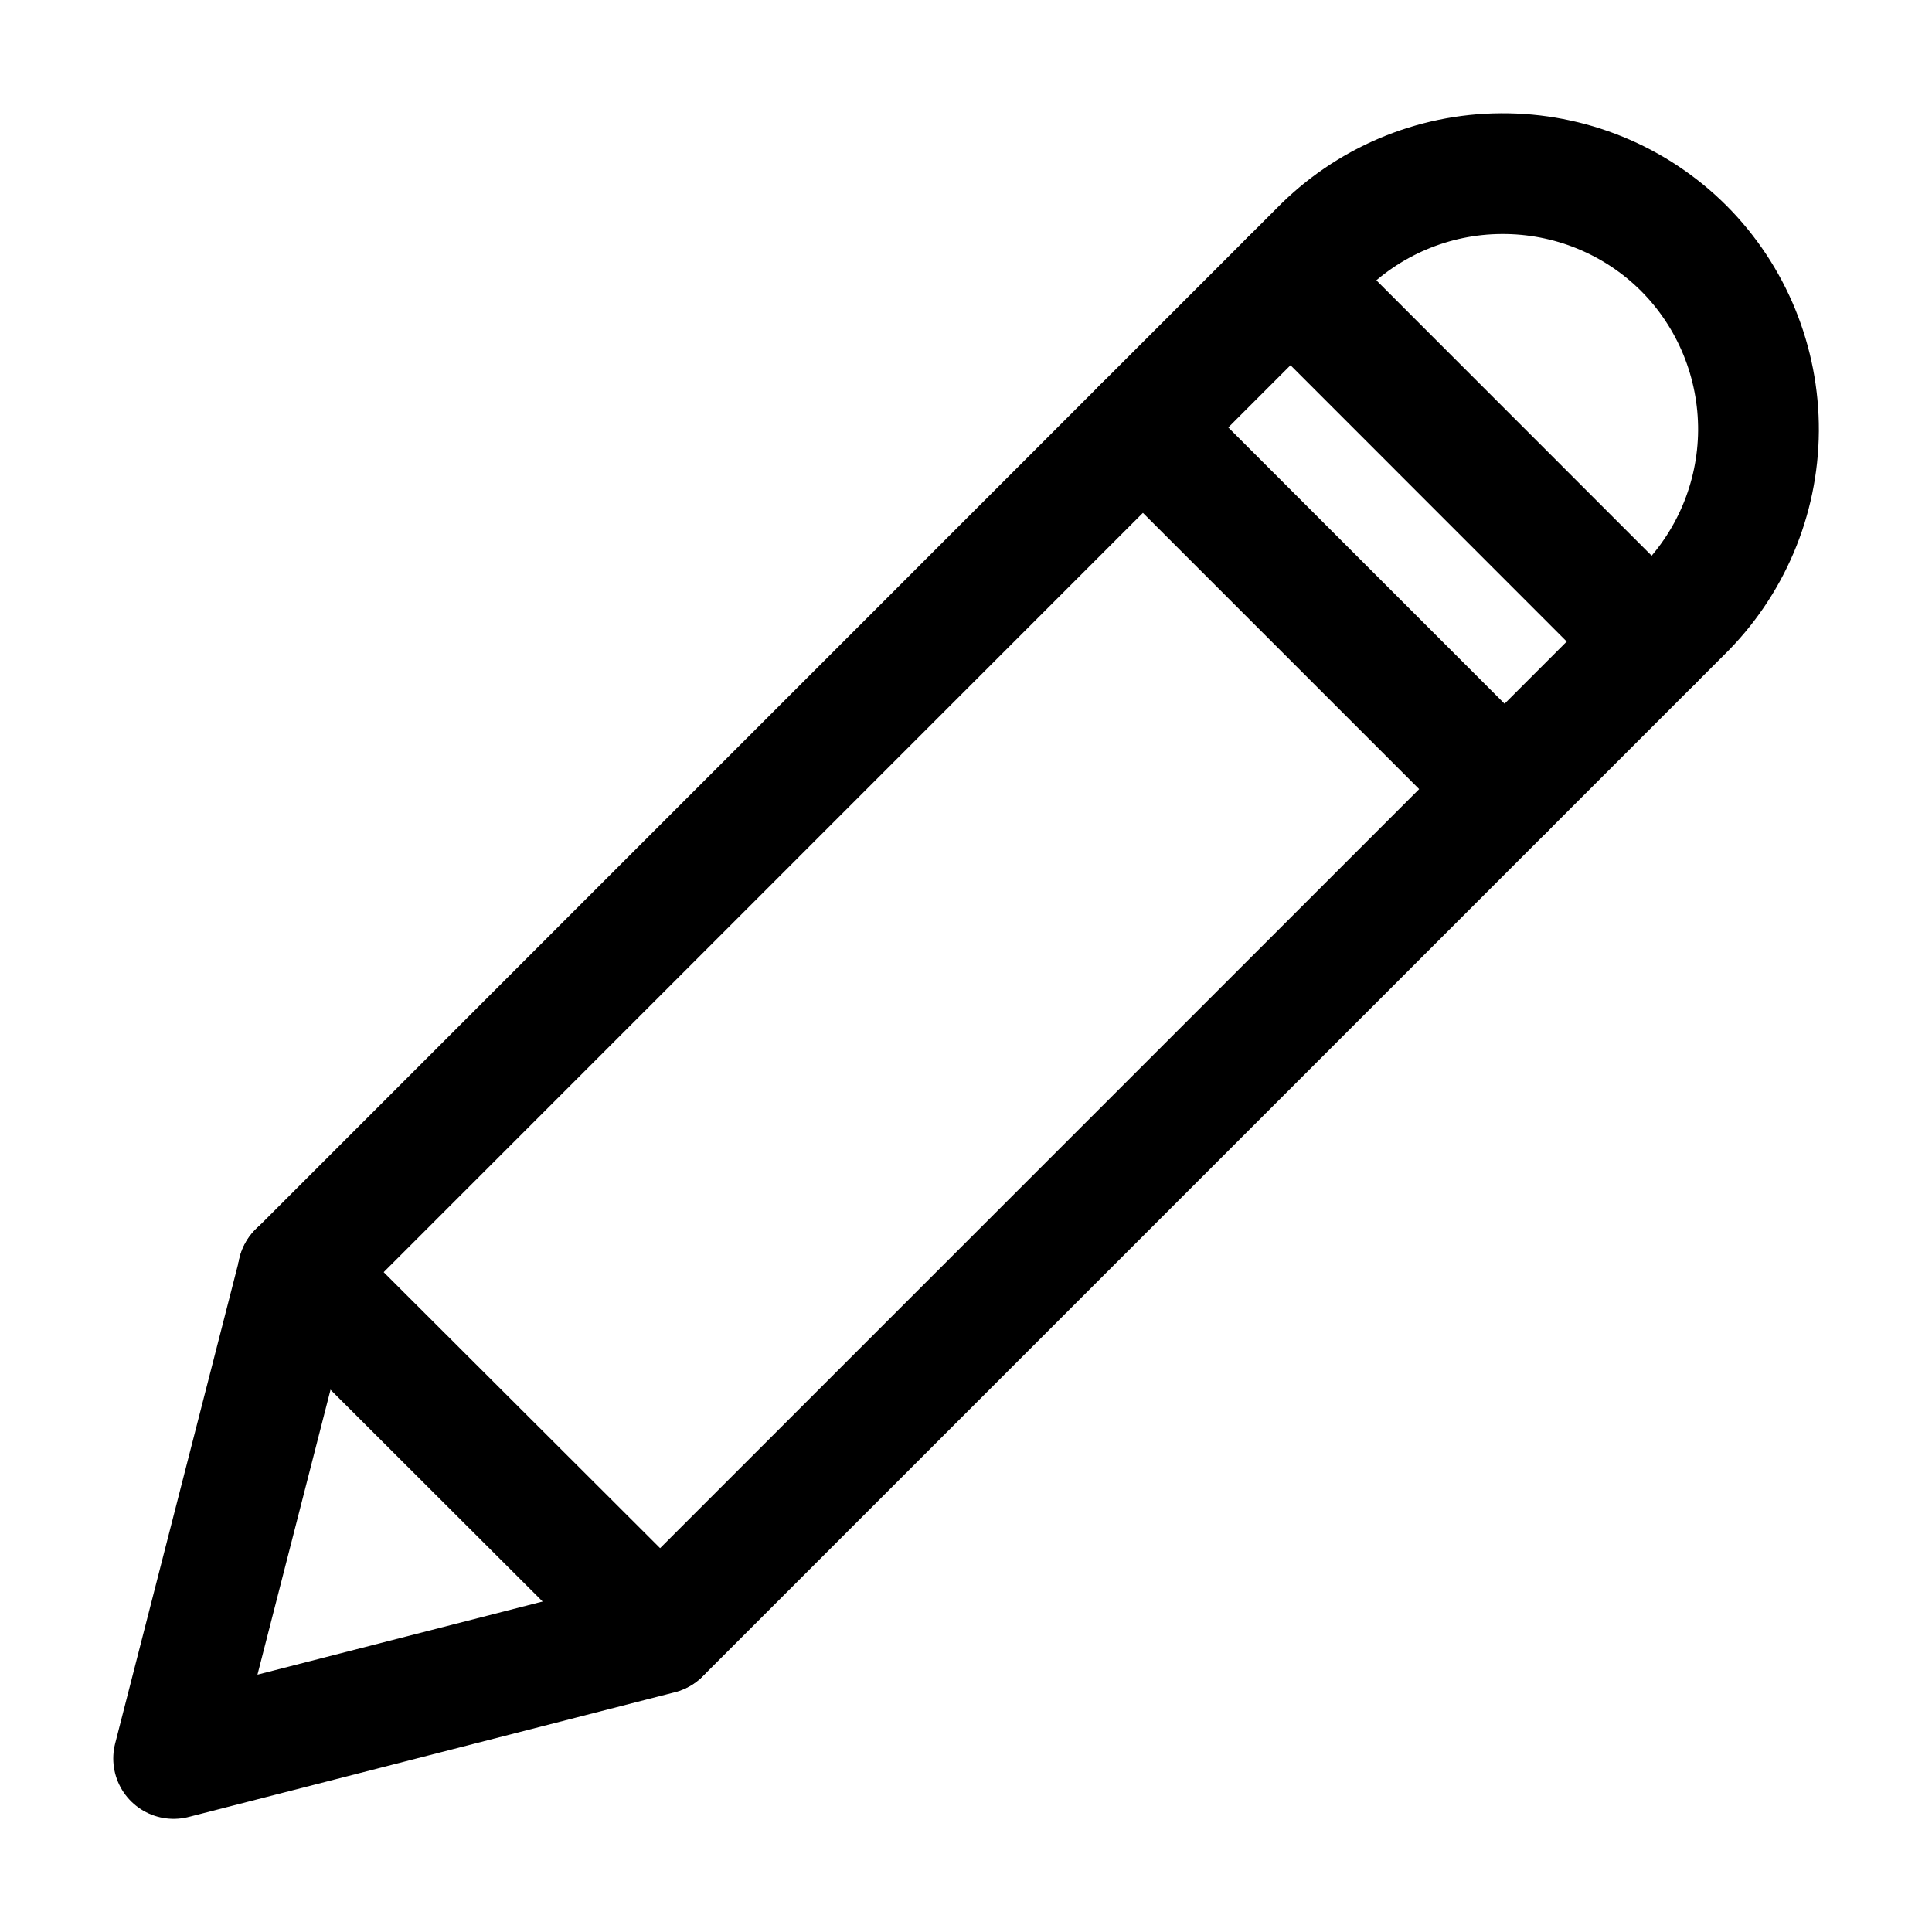
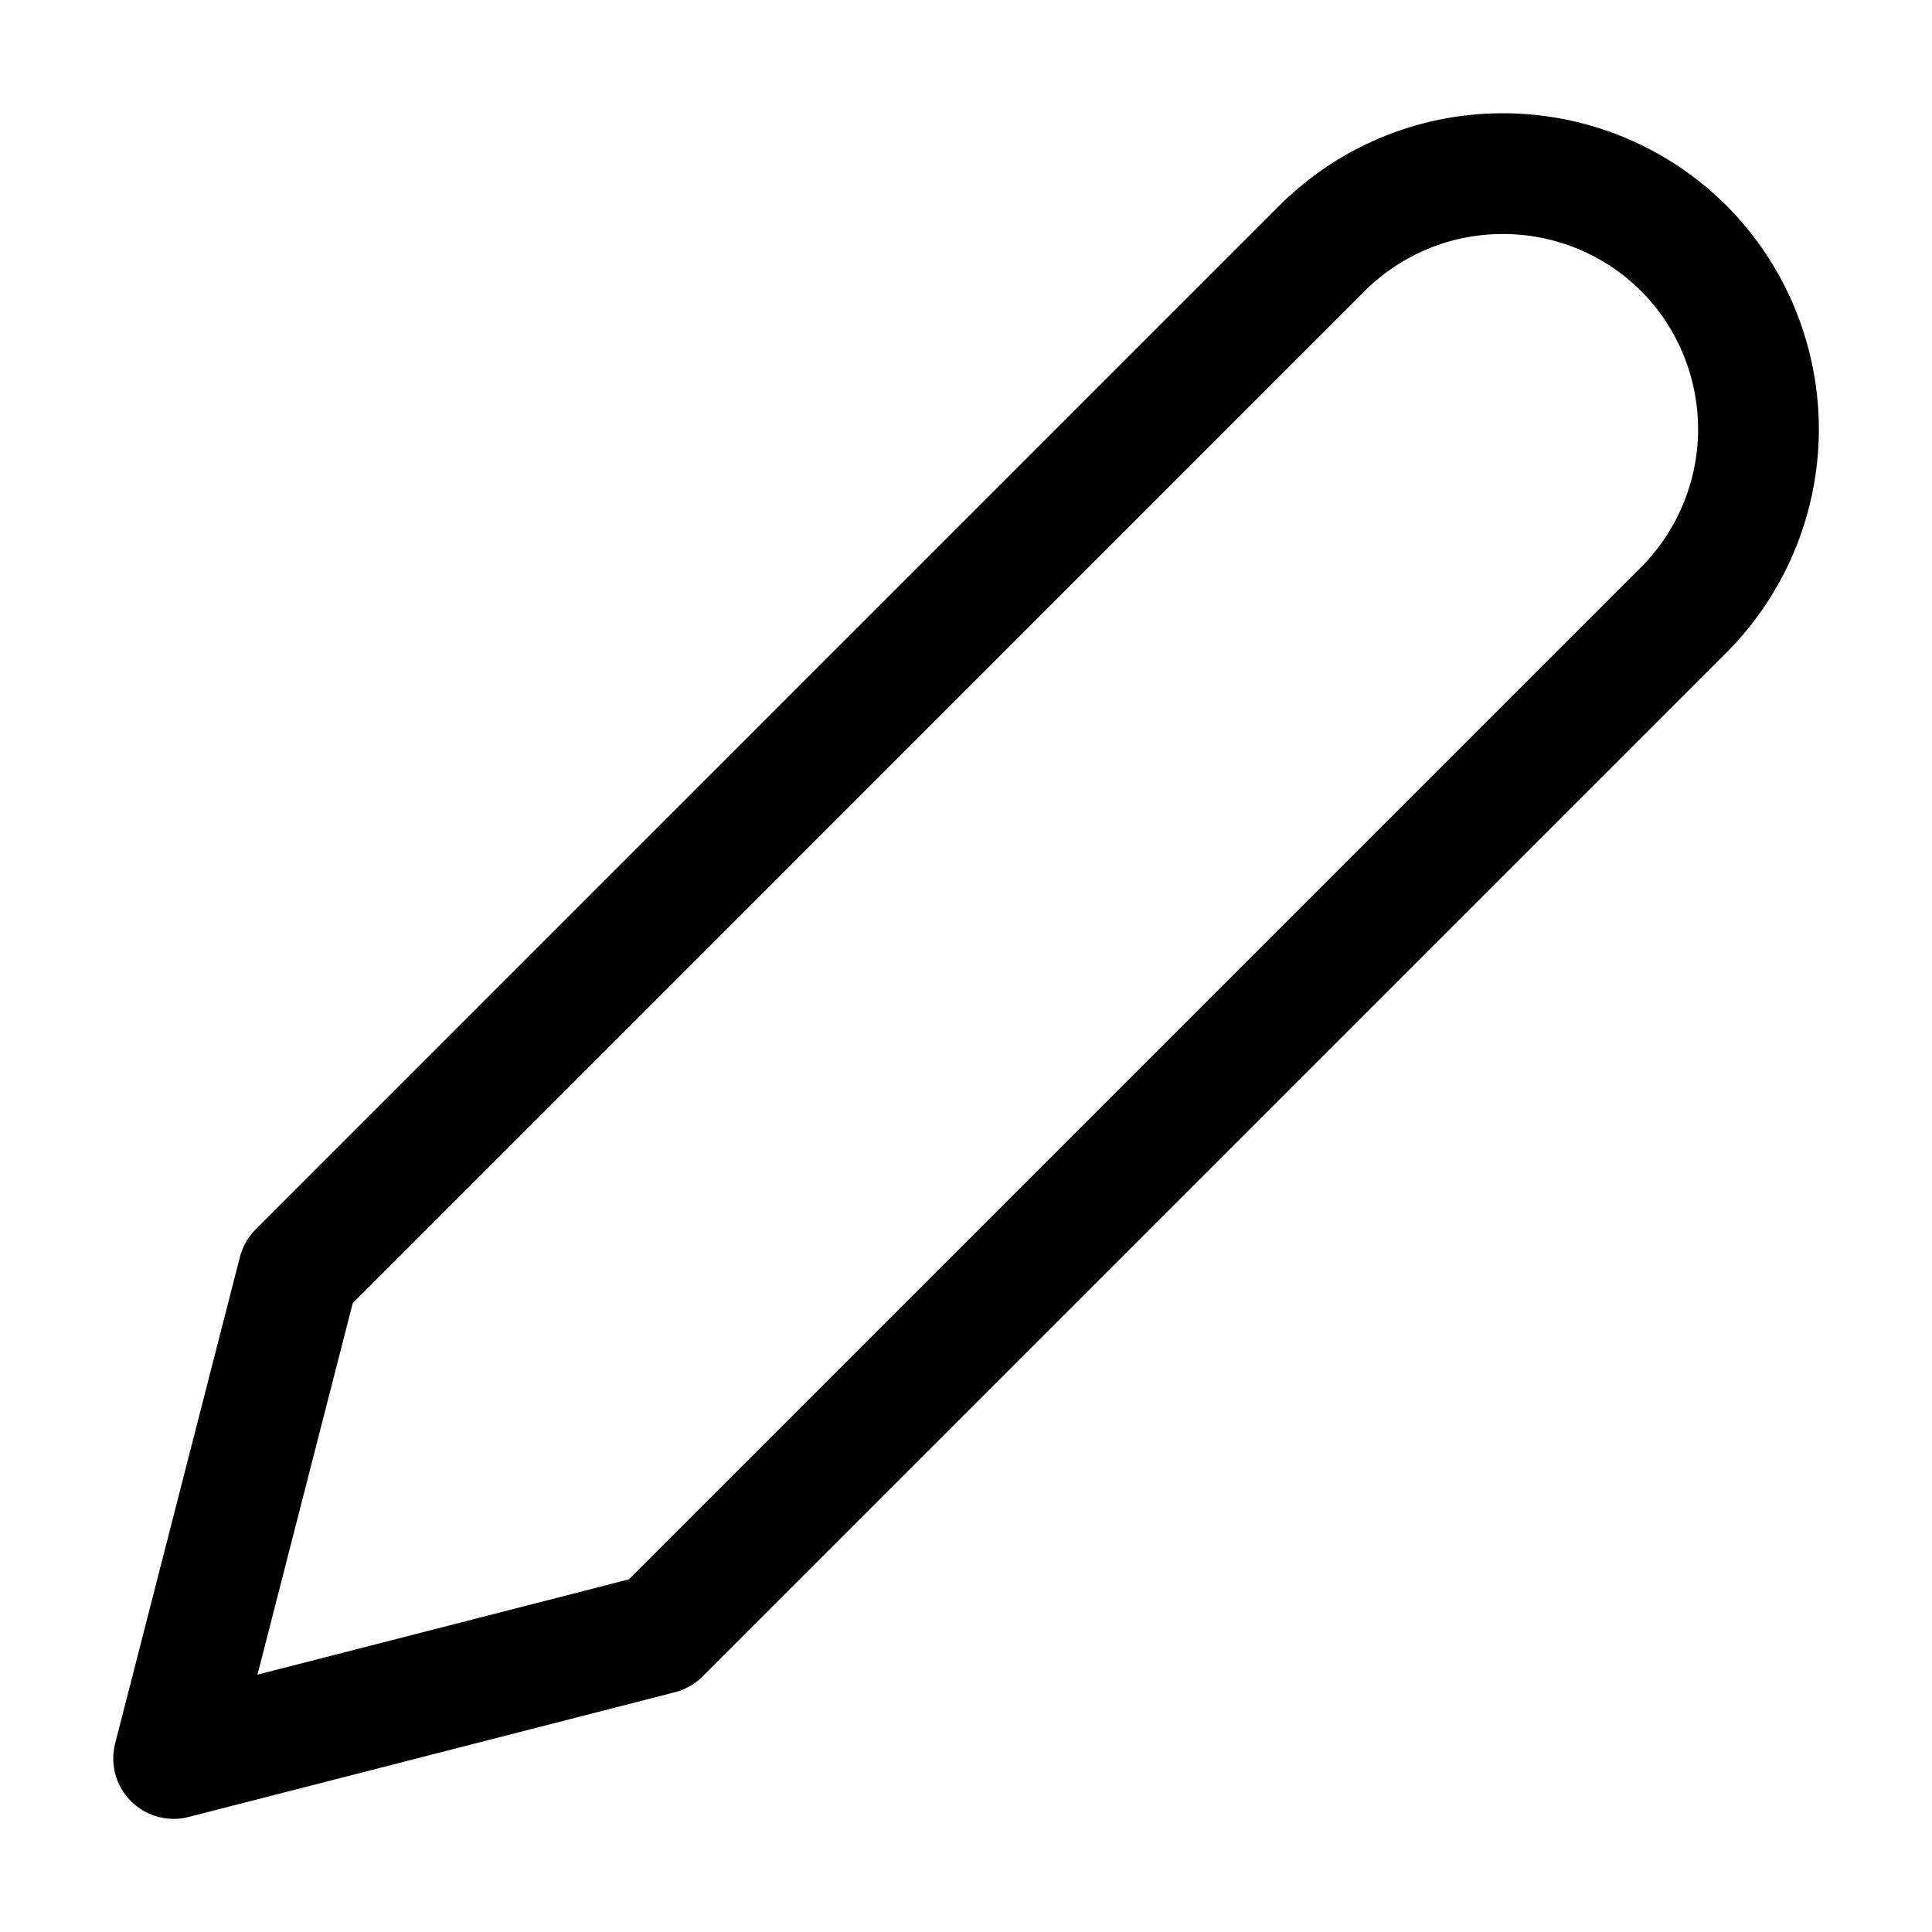
<svg xmlns="http://www.w3.org/2000/svg" width="16" height="16" viewBox="0 0 16 16" fill="none">
  <path fill-rule="evenodd" clip-rule="evenodd" d="M13.944 2.056C13.543 1.656 12.999 1.434 12.432 1.438C11.866 1.441 11.325 1.671 10.929 2.076L2.471 10.535L1.438 14.563L5.465 13.53L13.924 5.071C14.329 4.675 14.559 4.134 14.563 3.568C14.566 3.002 14.344 2.457 13.944 2.056Z" stroke="black" stroke-linecap="round" stroke-linejoin="round" />
-   <path d="M10.688 2.318L13.682 5.313" stroke="black" stroke-linecap="round" stroke-linejoin="round" />
-   <path d="M9.465 3.54L12.46 6.535" stroke="black" stroke-linecap="round" stroke-linejoin="round" />
-   <path d="M2.469 10.535L5.466 13.527" stroke="black" stroke-linecap="round" stroke-linejoin="round" />
</svg>